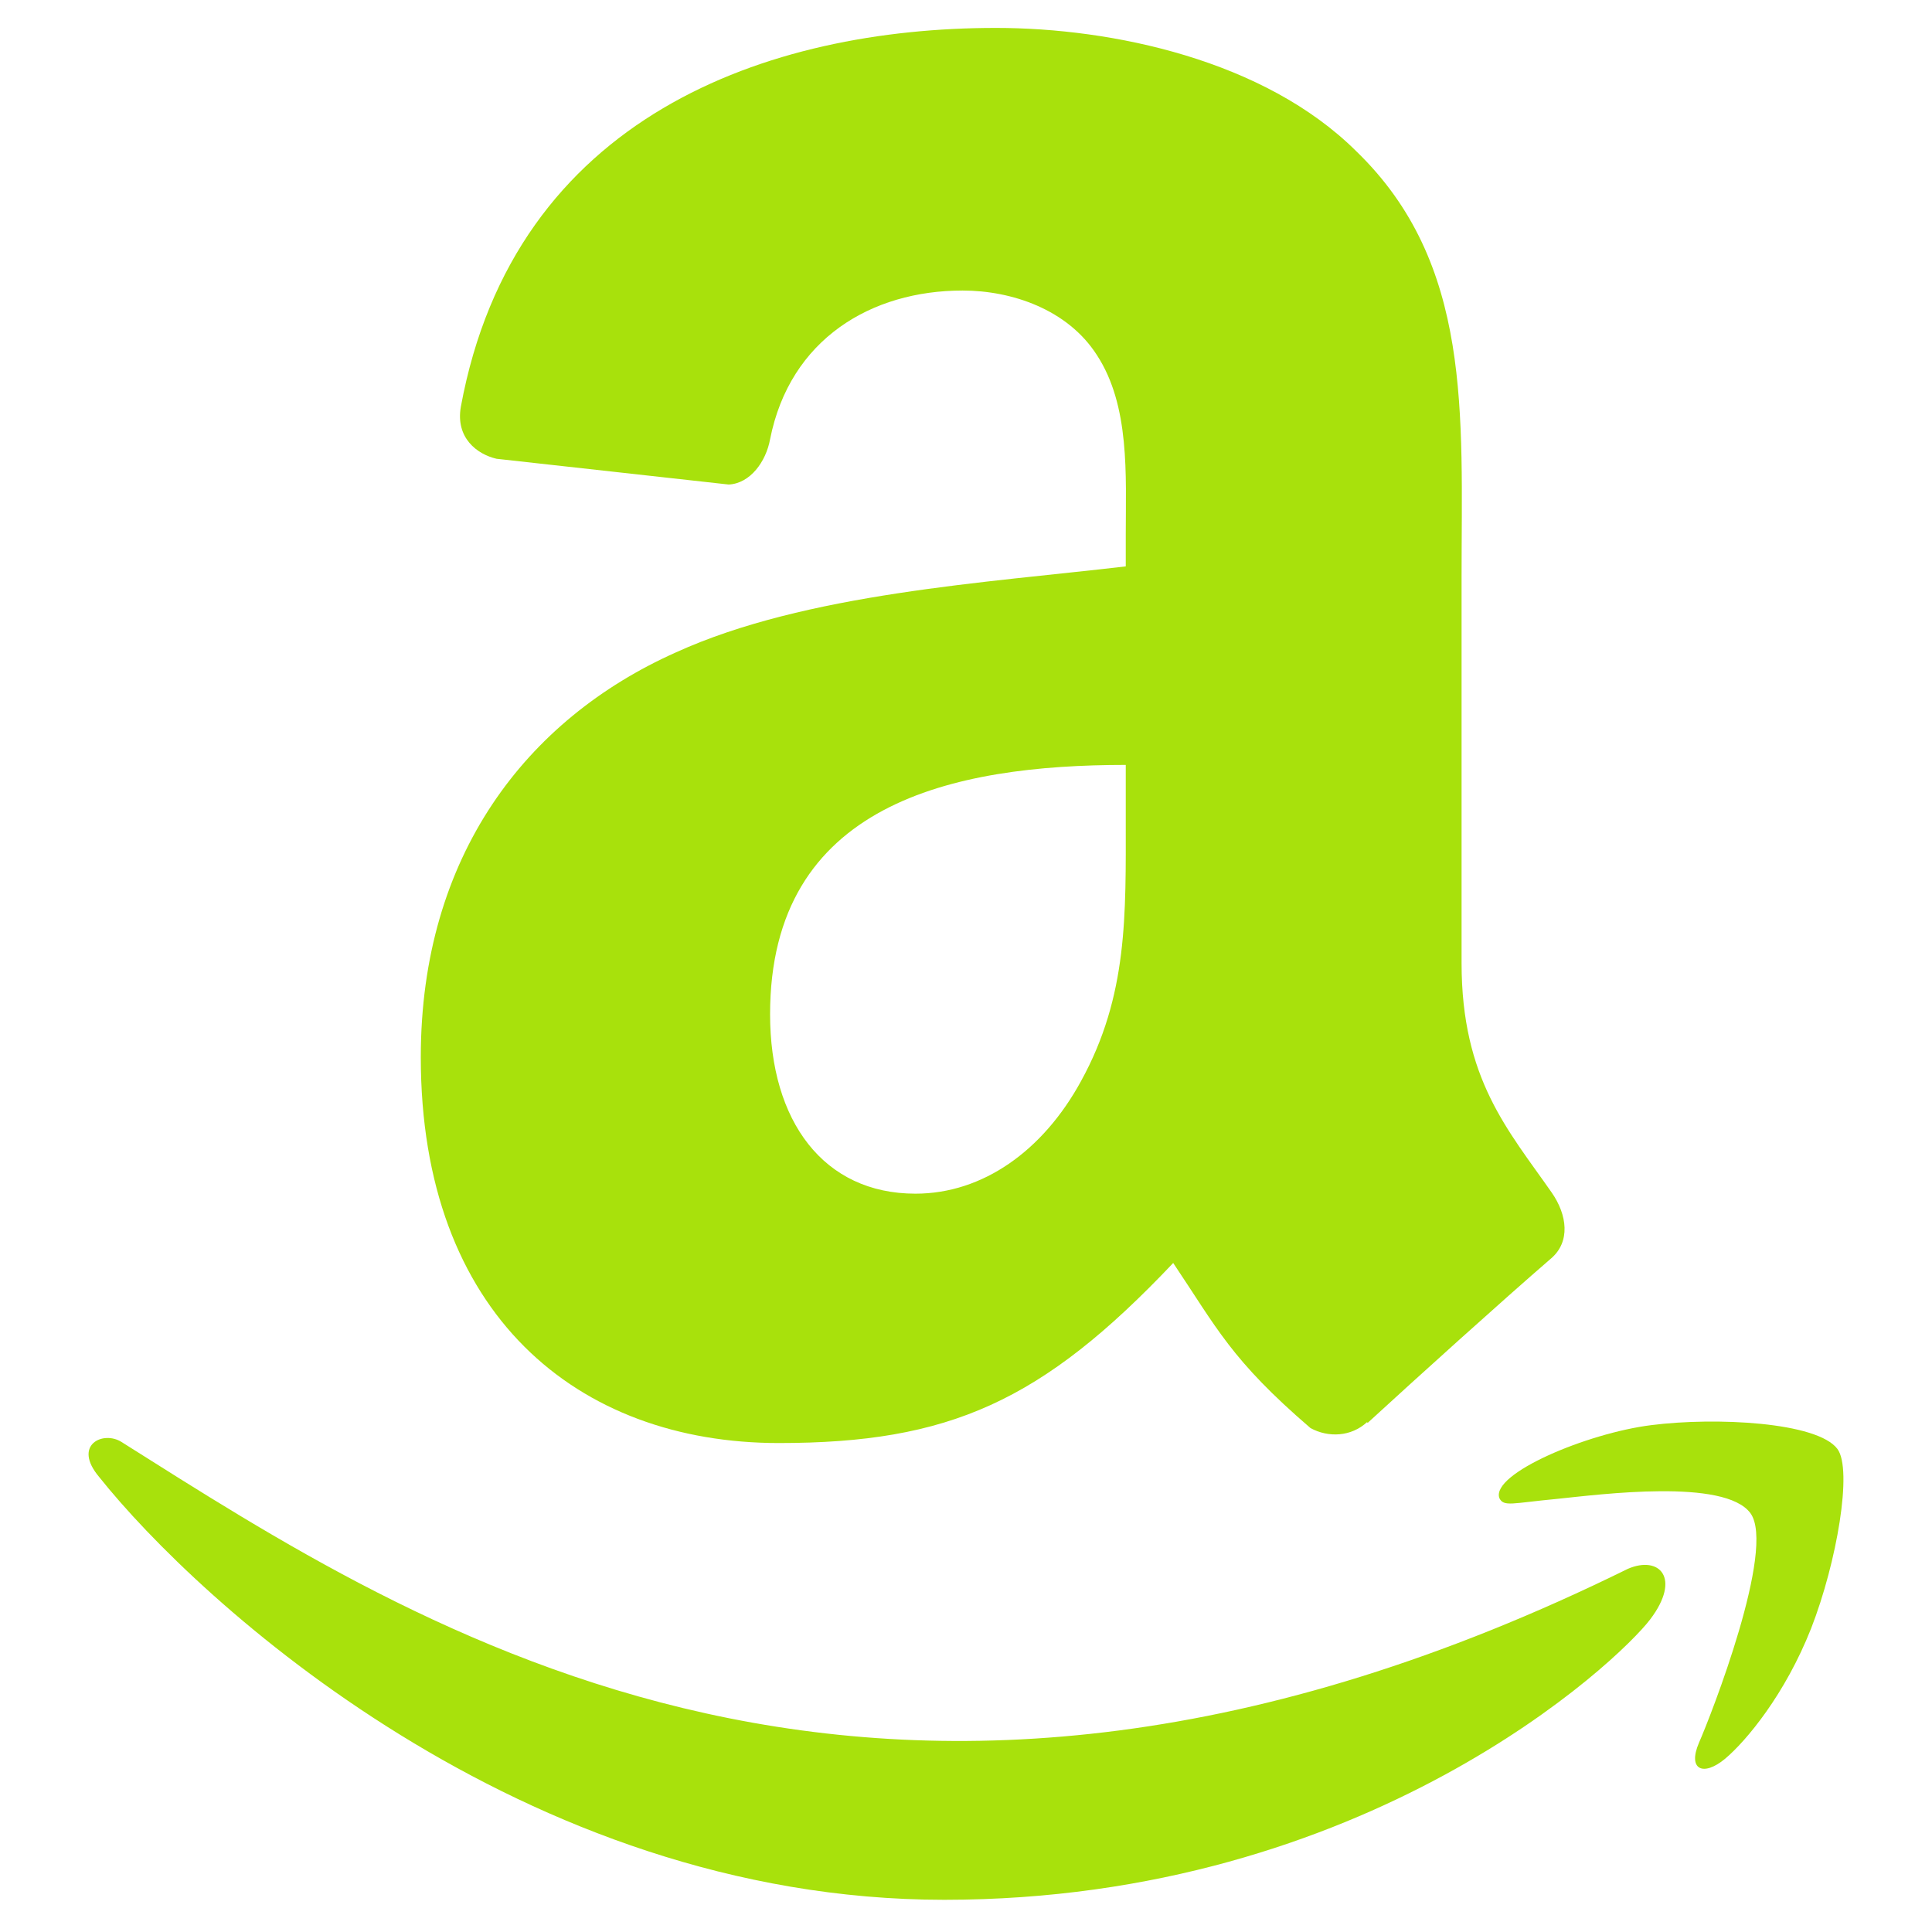
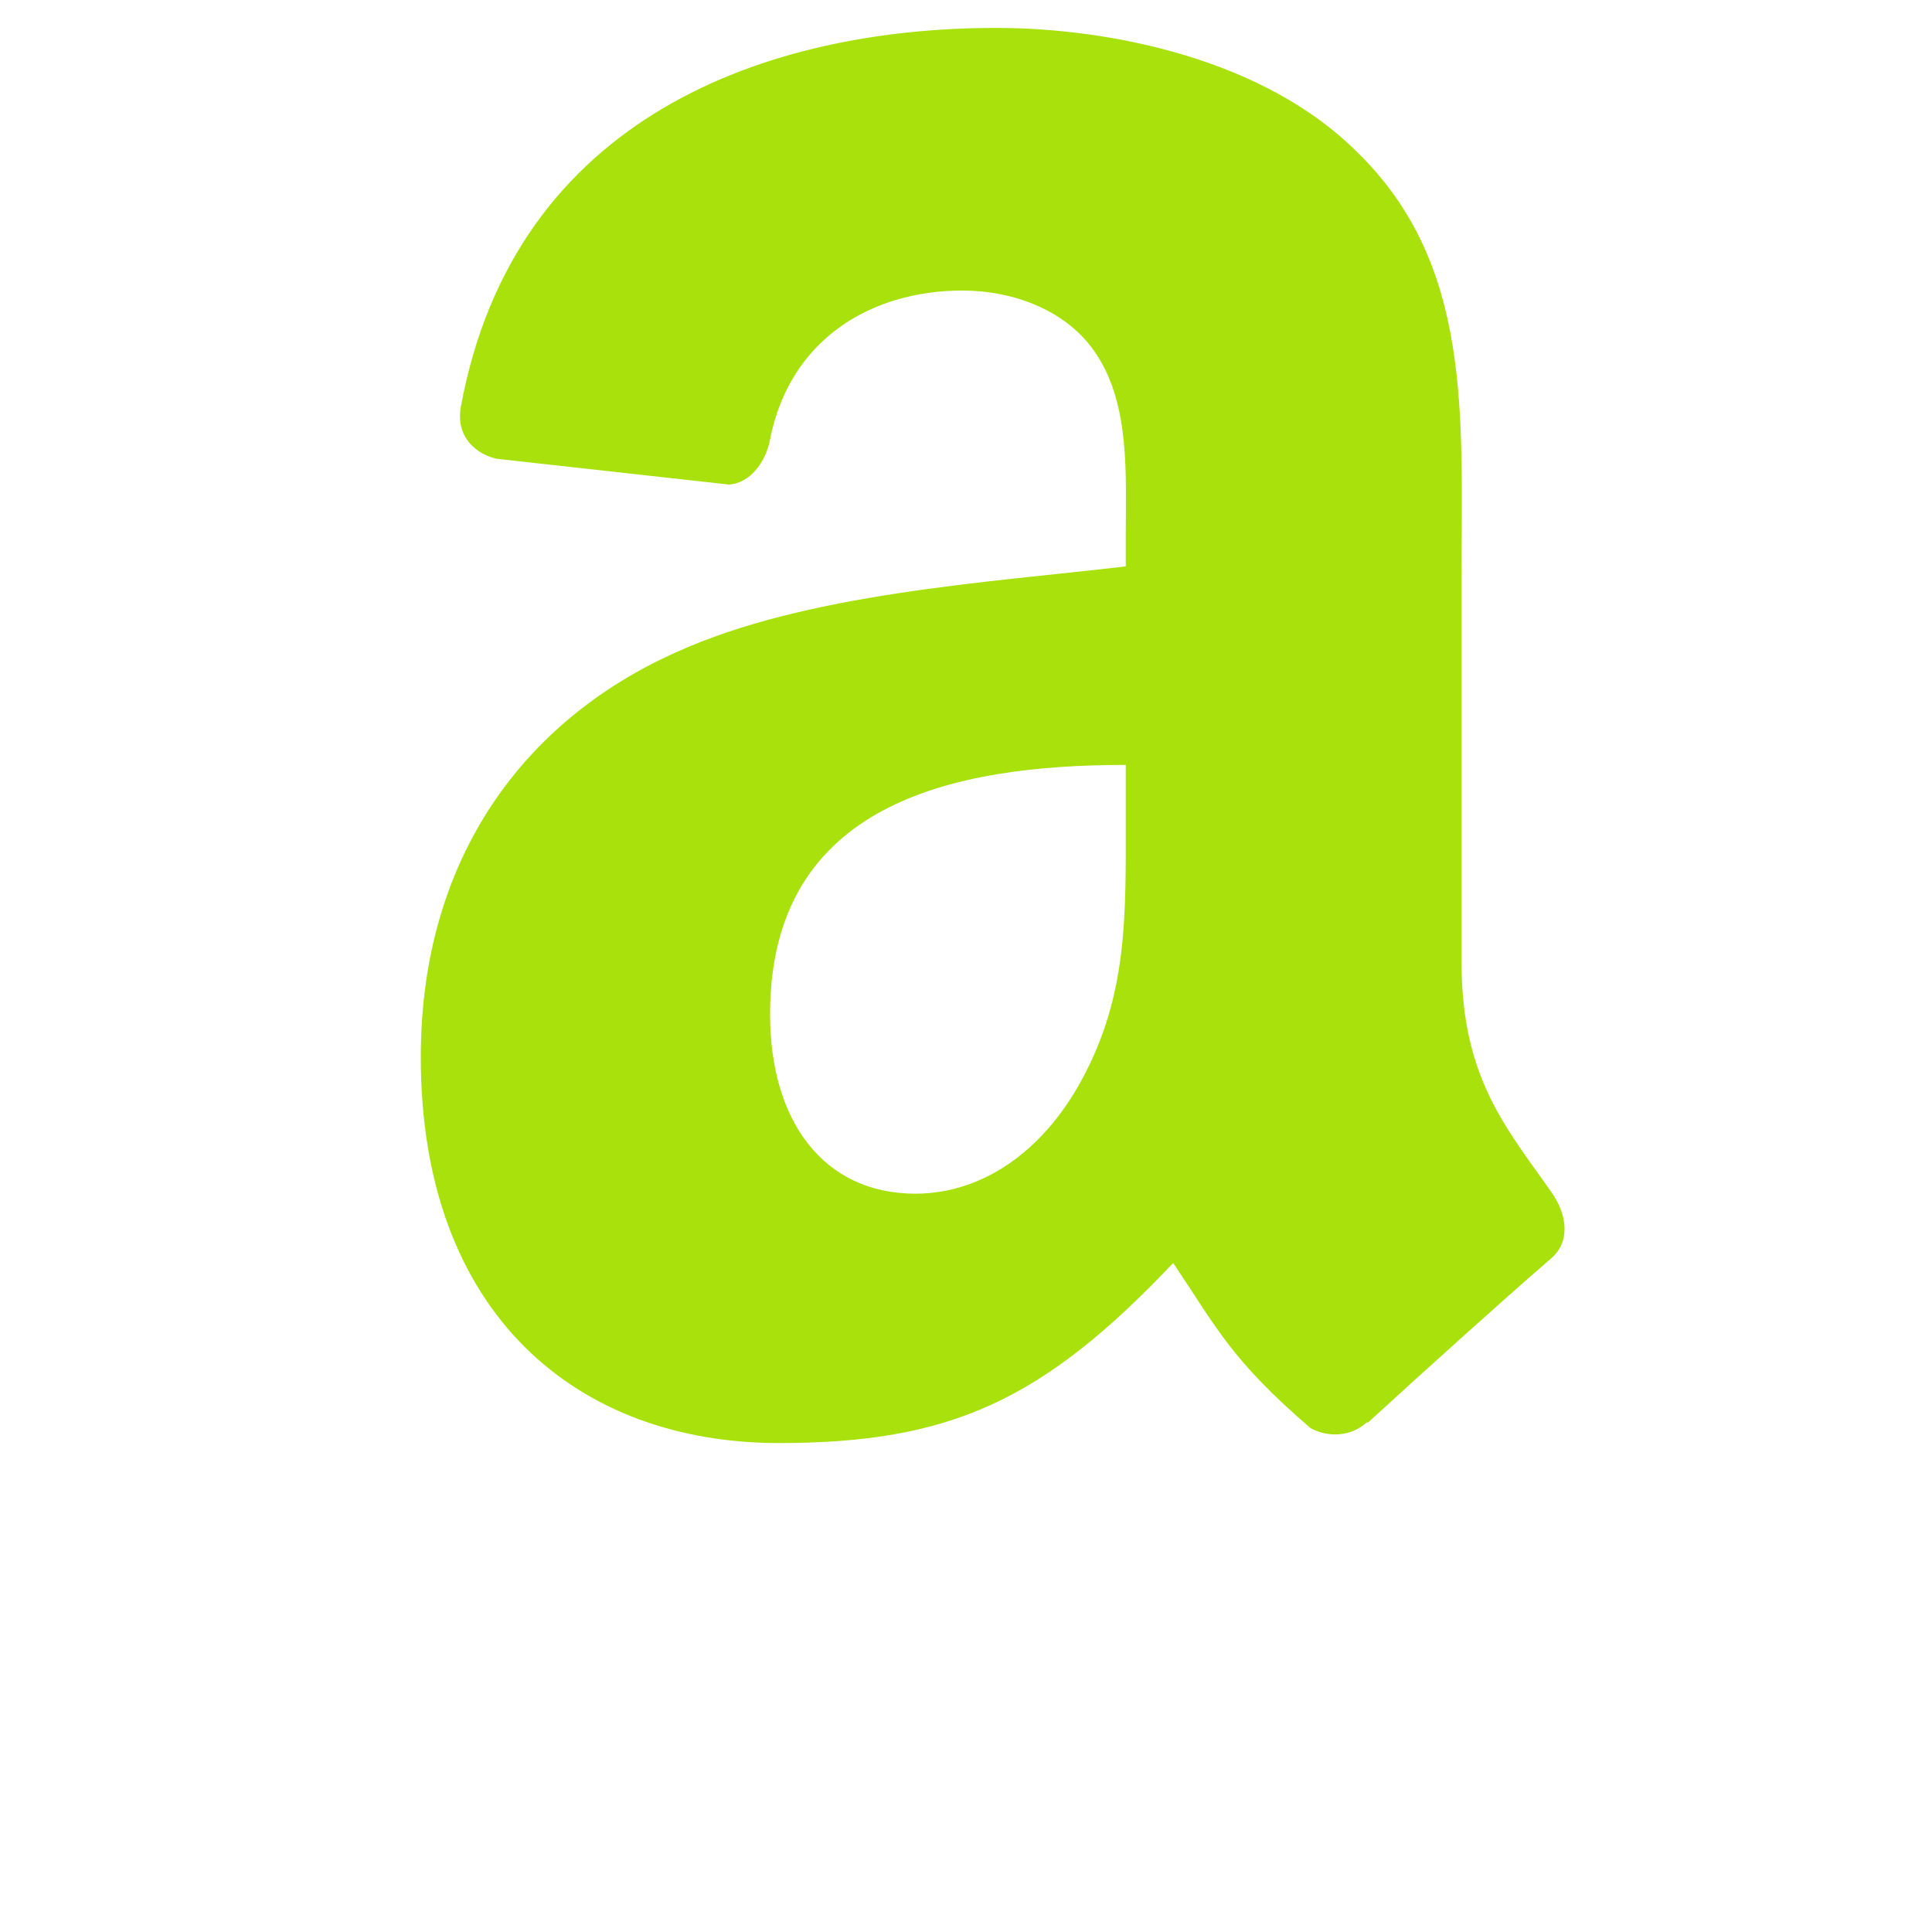
<svg xmlns="http://www.w3.org/2000/svg" width="120" height="120" viewBox="0 0 120 120" fill="none">
-   <path d="M101.108 97.444C54.746 120.282 25.973 101.174 7.554 89.568C6.415 88.837 4.478 89.739 6.158 91.737C12.294 99.439 32.404 118 58.652 118C84.919 118 100.545 103.165 102.5 100.578C104.441 98.012 103.07 96.596 101.107 97.444H101.108ZM114.129 90.001C112.884 88.323 106.558 88.01 102.577 88.516C98.59 89.008 92.606 91.53 93.126 93.044C93.393 93.612 93.938 93.357 96.677 93.102C99.423 92.819 107.117 91.814 108.72 93.983C110.331 96.167 106.266 106.572 105.524 108.25C104.807 109.928 105.798 110.361 107.145 109.243C108.474 108.126 110.879 105.233 112.494 101.138C114.097 97.022 115.074 91.279 114.128 90.001H114.129Z" fill="#A8E10C" />
  <path fill-rule="evenodd" clip-rule="evenodd" d="M69.923 50.842C69.923 56.834 70.069 61.831 67.143 67.153C64.781 71.48 61.04 74.141 56.86 74.141C51.154 74.141 47.831 69.641 47.831 62.999C47.831 49.889 59.18 47.51 69.923 47.51V50.842ZM84.909 88.332C83.926 89.241 82.505 89.306 81.397 88.7C76.465 84.46 75.587 82.491 72.87 78.446C64.719 87.056 58.95 89.63 48.374 89.63C35.876 89.63 26.136 81.647 26.136 65.66C26.136 53.178 32.678 44.676 41.978 40.523C50.046 36.845 61.312 36.196 69.923 35.179V33.189C69.923 29.533 70.194 25.206 68.126 22.048C66.307 19.214 62.838 18.046 59.786 18.046C54.122 18.046 49.064 21.052 47.831 27.283C47.58 28.668 46.598 30.031 45.26 30.095L30.838 28.495C29.627 28.213 28.289 27.197 28.623 25.271C31.947 7.186 47.726 1.734 61.855 1.734C69.086 1.734 78.533 3.724 84.239 9.392C91.471 16.38 90.781 25.704 90.781 35.85V59.819C90.781 67.023 93.666 70.181 96.382 74.076C97.344 75.46 97.553 77.126 96.341 78.164C93.31 80.782 87.918 85.65 84.95 88.376L84.908 88.332" fill="#A8E10C" />
</svg>